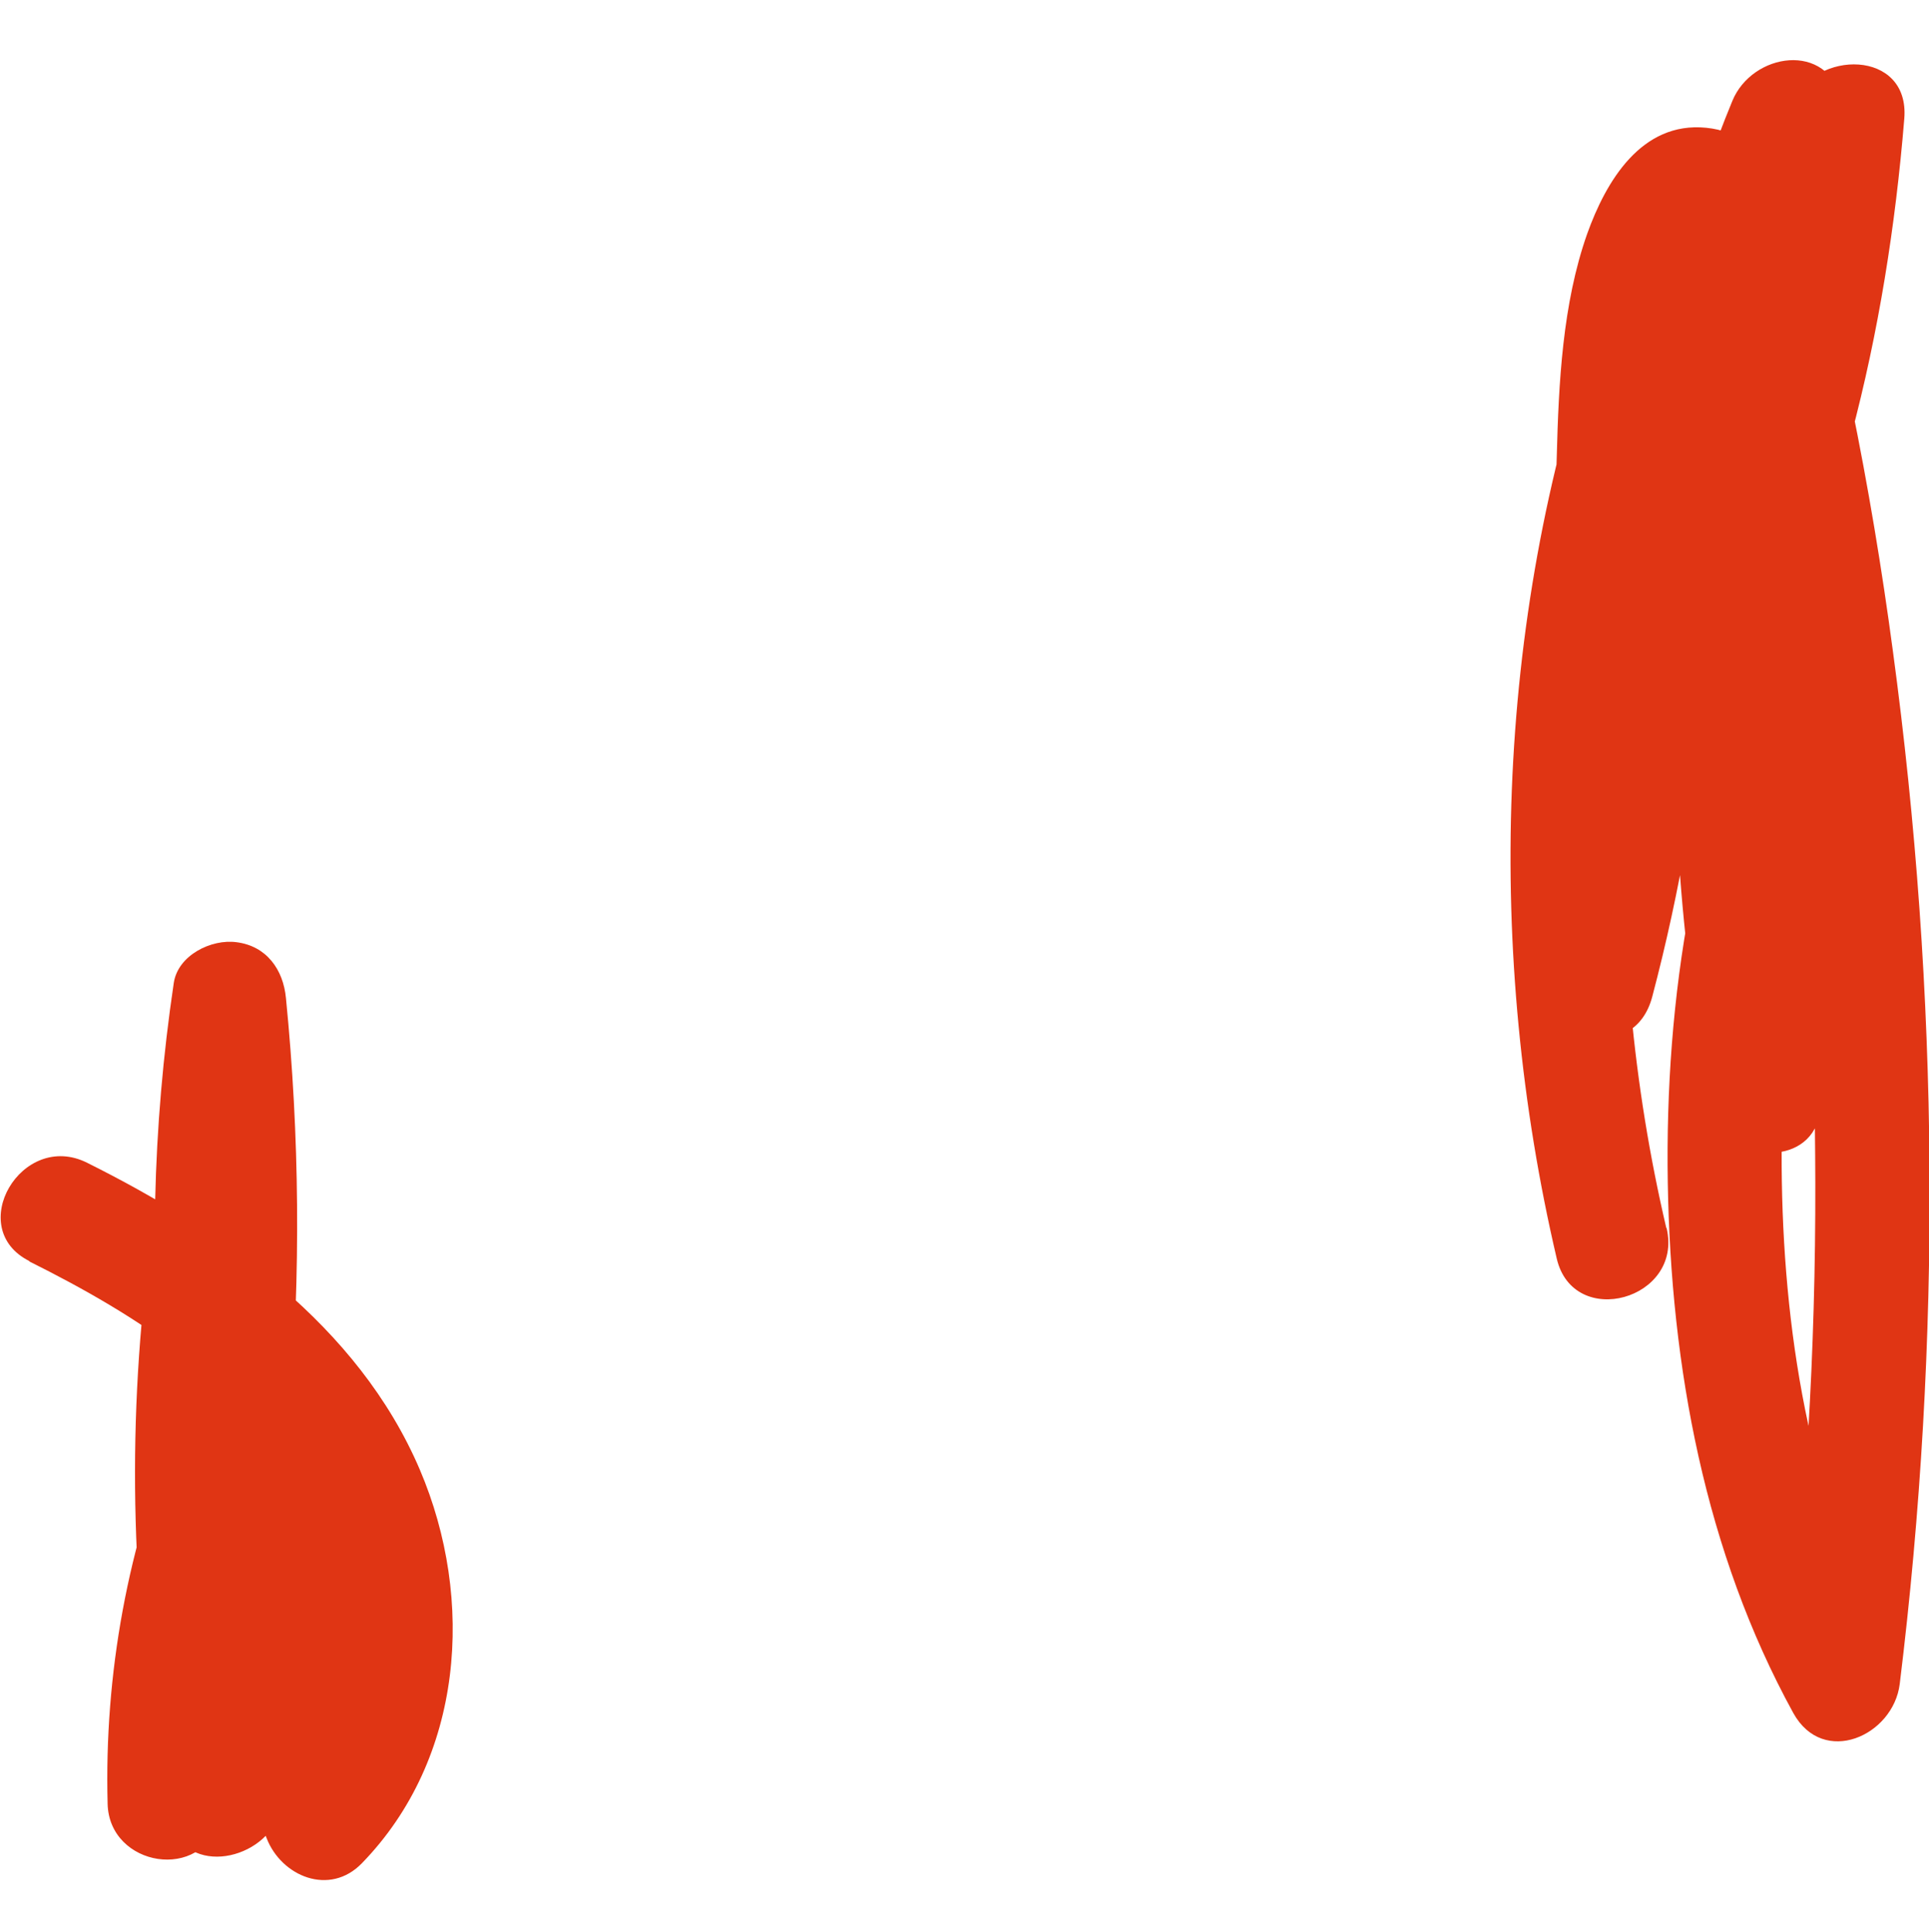
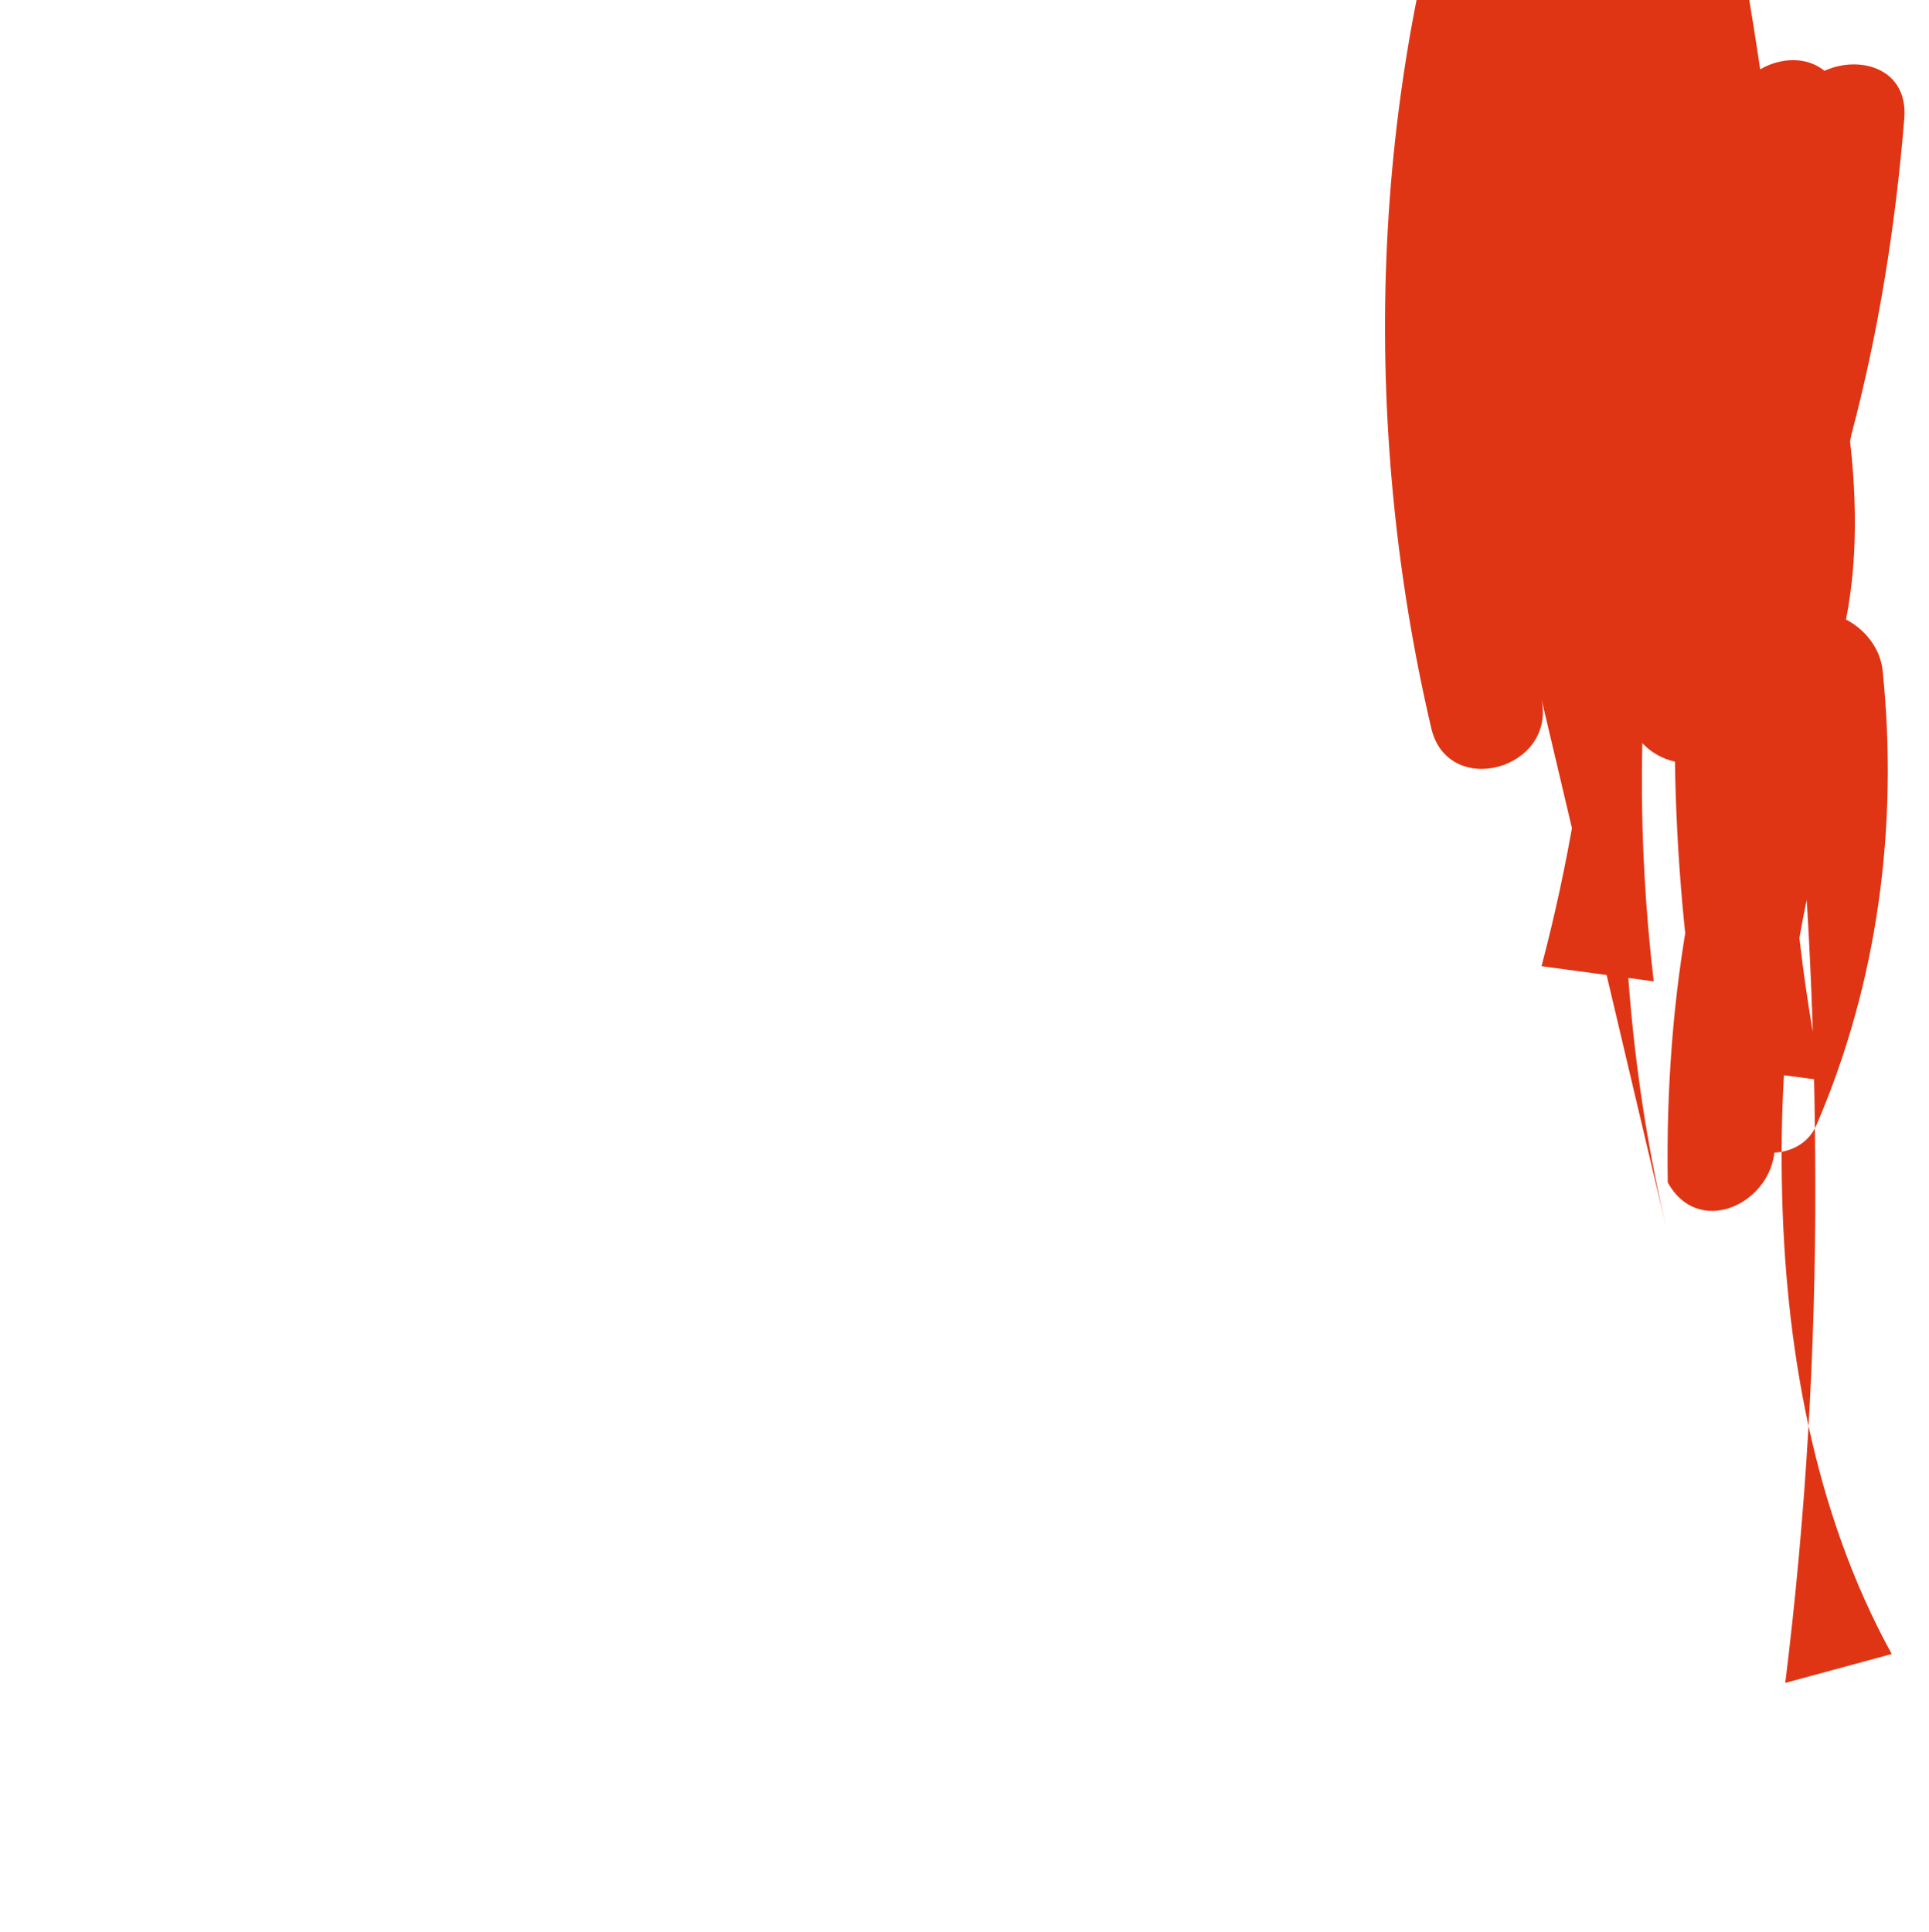
<svg xmlns="http://www.w3.org/2000/svg" id="_イヤー_2" viewBox="0 0 50.73 50.81">
  <defs>
    <style>.cls-1{fill:#e03514;}</style>
  </defs>
  <g id="_イヤー_1-2">
    <g>
-       <path class="cls-1" d="M.76,33.17c2.85,1.42,5.73,3.24,7.27,6.13,1.26,2.36,1.3,5.59-.64,7.58l2.51,.66c-2.59-6.63-3.49-13.84-2.44-20.89l-2.95-.4c.69,6.99,.16,14-1.63,20.79l2.95,.4c-.08-3.18,.51-6.25,1.74-9.18h-2.89c.98,2.89,.89,5.87-.24,8.7h2.89c-.85-4.3-1-8.68-.52-13.04l-2.56,1.06c2.34,2.95,3.32,6.73,2.97,10.45-.18,1.92,2.82,1.91,3,0,.43-4.56-1.02-9.01-3.85-12.57-.91-1.14-2.44-.06-2.56,1.06-.5,4.63-.27,9.27,.63,13.84,.32,1.61,2.41,1.23,2.89,0,1.3-3.28,1.37-6.96,.24-10.3-.51-1.5-2.33-1.34-2.89,0-1.32,3.16-1.94,6.56-1.85,9.98,.04,1.66,2.5,2.07,2.95,.4,1.85-7.03,2.46-14.35,1.74-21.59-.07-.75-.51-1.37-1.3-1.47-.66-.09-1.54,.34-1.65,1.07-1.13,7.59-.36,15.33,2.44,22.49,.39,1.01,1.66,1.54,2.51,.66,2.67-2.75,2.98-6.93,1.52-10.35-1.62-3.79-5.18-6.29-8.75-8.07-1.72-.86-3.24,1.73-1.51,2.59H.76Z" />
-       <path class="cls-1" d="M43.82,32.29c-1.75-7.48-1.45-15.62,1.05-22.9l-2.95-.4c.44,5.52,.03,11.07-1.38,16.42l2.95,.4c-.43-3.67-.43-7.42,.1-11.08,.26-1.76,.63-3.5,1.13-5.21,.22-.76,.58-1.51,.76-2.27,.01-.05,.23-.41,.22-.43l-.57,.06c-.52-.13-.69-.07-.51,.16-.04,.17,.39,.96,.45,1.17,2.07,7.33,2.65,15.31,2.67,22.89,.01,4.4-.25,8.8-.79,13.16l2.8-.76c-2.07-3.76-2.82-8.18-2.89-12.43s.53-8.81,2.44-12.71l-2.8-.76c.36,3.5,.08,7.19-1.33,10.45l2.74,.36c-1.64-8.2-1.06-17.14,2.1-24.91l-2.95-.4c-.41,5.09-1.64,10.19-4.07,14.7l2.8,.76c-.11-5.17,.68-10.34,2.65-15.13h-2.89c.71,2.84,.64,5.89-.13,8.72-.34,1.24-.8,2.48-1.55,3.54-.09,.13-.43,.43-.47,.6-.46,.36-.19,.56,.83,.58l-.06-.27c.08-.33-.11-.91-.14-1.27-.04-.55-.07-1.11-.08-1.66-.05-1.81-.03-3.71,.35-5.49,.08-.36,.16-.72,.29-1.07,.05-.14,.38-.68,.35-.78,.18-.25-.05-.3-.69-.14,.08,.1,.14,.2,.19,.32,.07,.35,.26,.71,.36,1.07,.8,3.01,1.54,6.66,.35,9.65-.72,1.79,2.18,2.57,2.89,.8,1.38-3.45,.58-7.76-.35-11.24-.38-1.44-1.11-3.26-2.82-3.43s-2.64,1.42-3.13,2.79c-.65,1.84-.75,3.93-.8,5.87s-.22,4.35,.58,6.09c.89,1.92,2.86,1.56,4.1,.21,1.01-1.11,1.69-2.47,2.22-3.87,1.4-3.7,1.56-7.98,.61-11.8-.39-1.58-2.37-1.26-2.89,0-2.07,5.02-2.87,10.52-2.76,15.93,.03,1.44,2.07,2.1,2.8,.76,2.7-5,4.02-10.59,4.48-16.22,.15-1.83-2.36-1.83-2.95-.4-3.36,8.27-3.84,17.81-2.1,26.51,.24,1.19,2.23,1.54,2.74,.36,1.62-3.76,2.16-7.89,1.74-11.96-.14-1.33-2.07-2.23-2.8-.76-2.15,4.39-2.93,9.37-2.85,14.23s.98,9.72,3.3,13.95c.79,1.43,2.63,.6,2.8-.76,1.11-9.02,1.04-18.16-.18-27.17-.29-2.17-.65-4.33-1.09-6.48-.37-1.82-.6-4.09-1.82-5.58s-3.06-1.05-3.91,.54c-.89,1.68-1.35,3.74-1.75,5.58-1.06,4.79-1.29,9.77-.71,14.64,.19,1.57,2.48,2.16,2.95,.4,1.48-5.6,1.95-11.45,1.49-17.22-.13-1.68-2.38-2.04-2.95-.4-2.68,7.78-2.92,16.51-1.05,24.5,.44,1.88,3.33,1.08,2.89-.8h0Z" />
+       <path class="cls-1" d="M43.82,32.29c-1.75-7.48-1.45-15.62,1.05-22.9l-2.95-.4c.44,5.52,.03,11.07-1.38,16.42l2.95,.4c-.43-3.67-.43-7.42,.1-11.08,.26-1.76,.63-3.5,1.13-5.21,.22-.76,.58-1.51,.76-2.27,.01-.05,.23-.41,.22-.43l-.57,.06c-.52-.13-.69-.07-.51,.16-.04,.17,.39,.96,.45,1.17,2.07,7.33,2.65,15.31,2.67,22.89,.01,4.4-.25,8.8-.79,13.16l2.8-.76c-2.07-3.76-2.82-8.18-2.89-12.43s.53-8.81,2.44-12.71l-2.8-.76c.36,3.5,.08,7.19-1.33,10.45l2.74,.36c-1.64-8.2-1.06-17.14,2.1-24.91l-2.95-.4c-.41,5.09-1.64,10.19-4.07,14.7l2.8,.76c-.11-5.17,.68-10.34,2.65-15.13h-2.89c.71,2.84,.64,5.89-.13,8.72-.34,1.24-.8,2.48-1.55,3.54-.09,.13-.43,.43-.47,.6-.46,.36-.19,.56,.83,.58l-.06-.27c.08-.33-.11-.91-.14-1.27-.04-.55-.07-1.11-.08-1.66-.05-1.81-.03-3.71,.35-5.49,.08-.36,.16-.72,.29-1.07,.05-.14,.38-.68,.35-.78,.18-.25-.05-.3-.69-.14,.08,.1,.14,.2,.19,.32,.07,.35,.26,.71,.36,1.07,.8,3.01,1.54,6.66,.35,9.65-.72,1.79,2.18,2.57,2.89,.8,1.38-3.45,.58-7.76-.35-11.24-.38-1.44-1.11-3.26-2.82-3.43s-2.64,1.42-3.13,2.79c-.65,1.84-.75,3.93-.8,5.87s-.22,4.35,.58,6.09c.89,1.92,2.86,1.56,4.1,.21,1.01-1.11,1.69-2.47,2.22-3.87,1.4-3.7,1.56-7.98,.61-11.8-.39-1.58-2.37-1.26-2.89,0-2.07,5.02-2.87,10.52-2.76,15.93,.03,1.44,2.07,2.1,2.8,.76,2.7-5,4.02-10.59,4.48-16.22,.15-1.83-2.36-1.83-2.95-.4-3.36,8.27-3.84,17.81-2.1,26.51,.24,1.19,2.23,1.54,2.74,.36,1.62-3.76,2.16-7.89,1.74-11.96-.14-1.33-2.07-2.23-2.8-.76-2.15,4.39-2.93,9.37-2.85,14.23c.79,1.43,2.63,.6,2.8-.76,1.11-9.02,1.04-18.16-.18-27.17-.29-2.17-.65-4.33-1.09-6.48-.37-1.82-.6-4.09-1.82-5.58s-3.06-1.05-3.91,.54c-.89,1.68-1.35,3.74-1.75,5.58-1.06,4.79-1.29,9.77-.71,14.64,.19,1.57,2.48,2.16,2.95,.4,1.48-5.6,1.95-11.45,1.49-17.22-.13-1.68-2.38-2.04-2.95-.4-2.68,7.78-2.92,16.51-1.05,24.5,.44,1.88,3.33,1.08,2.89-.8h0Z" />
    </g>
  </g>
</svg>